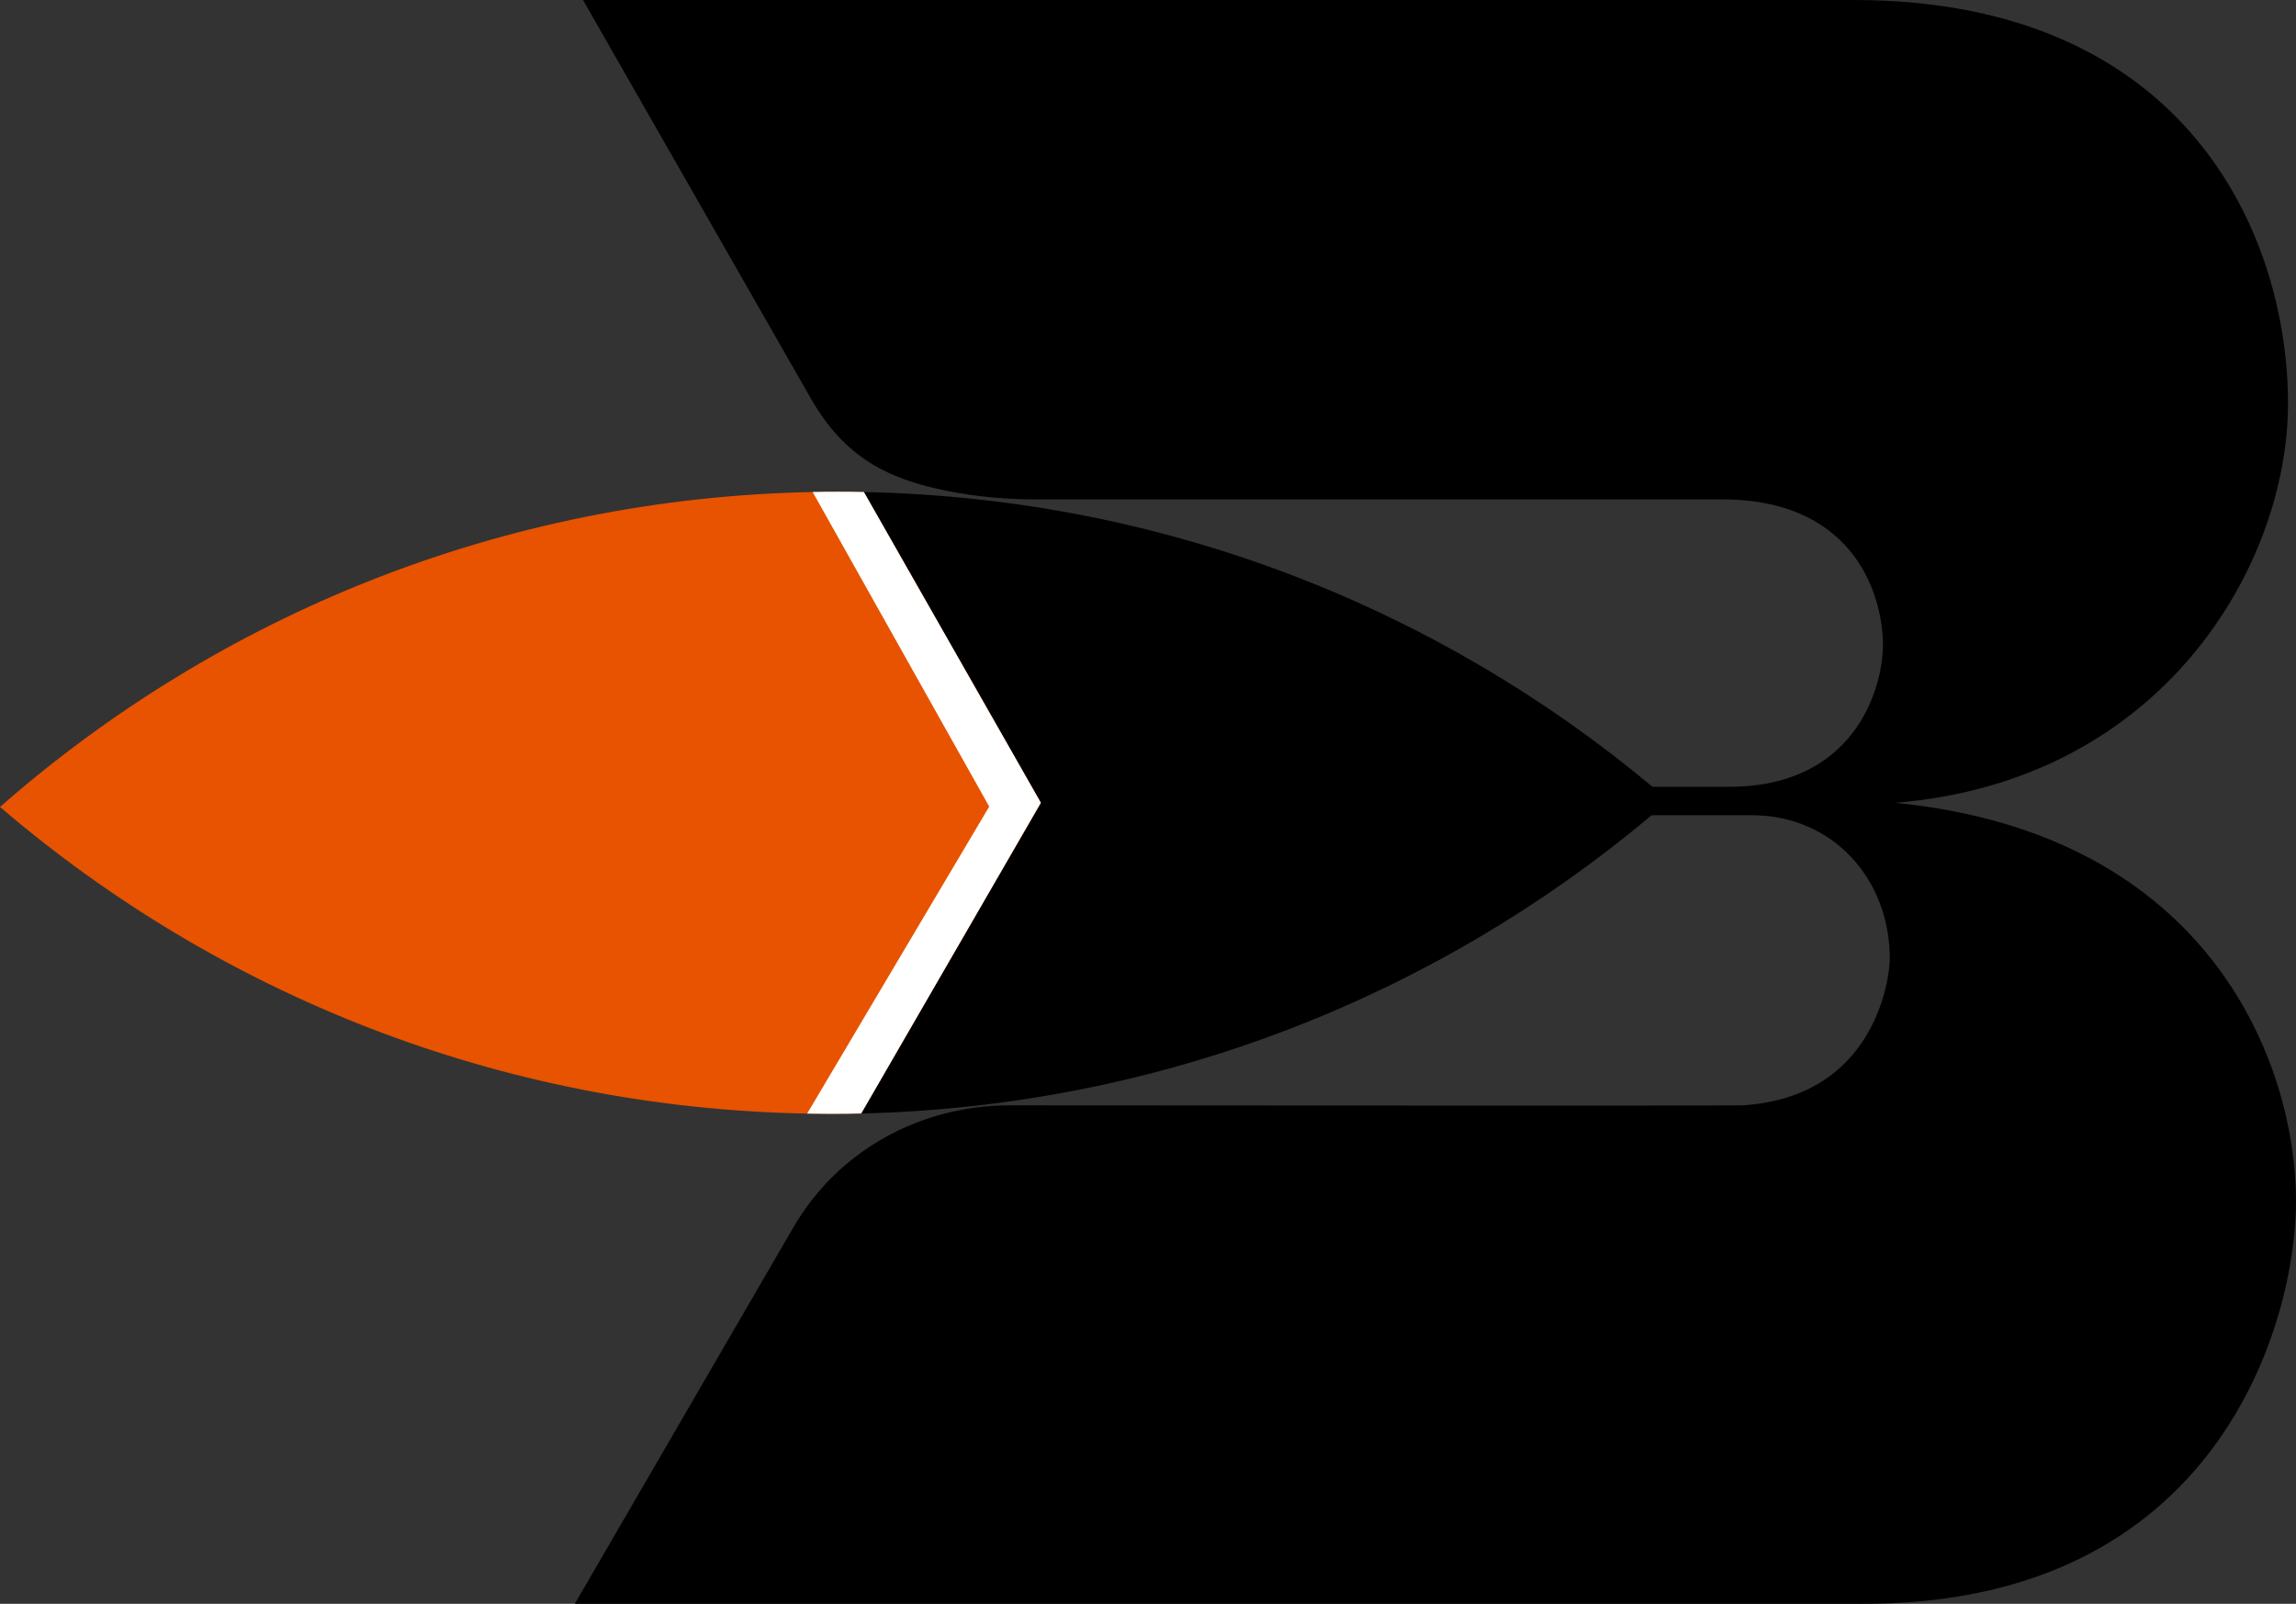
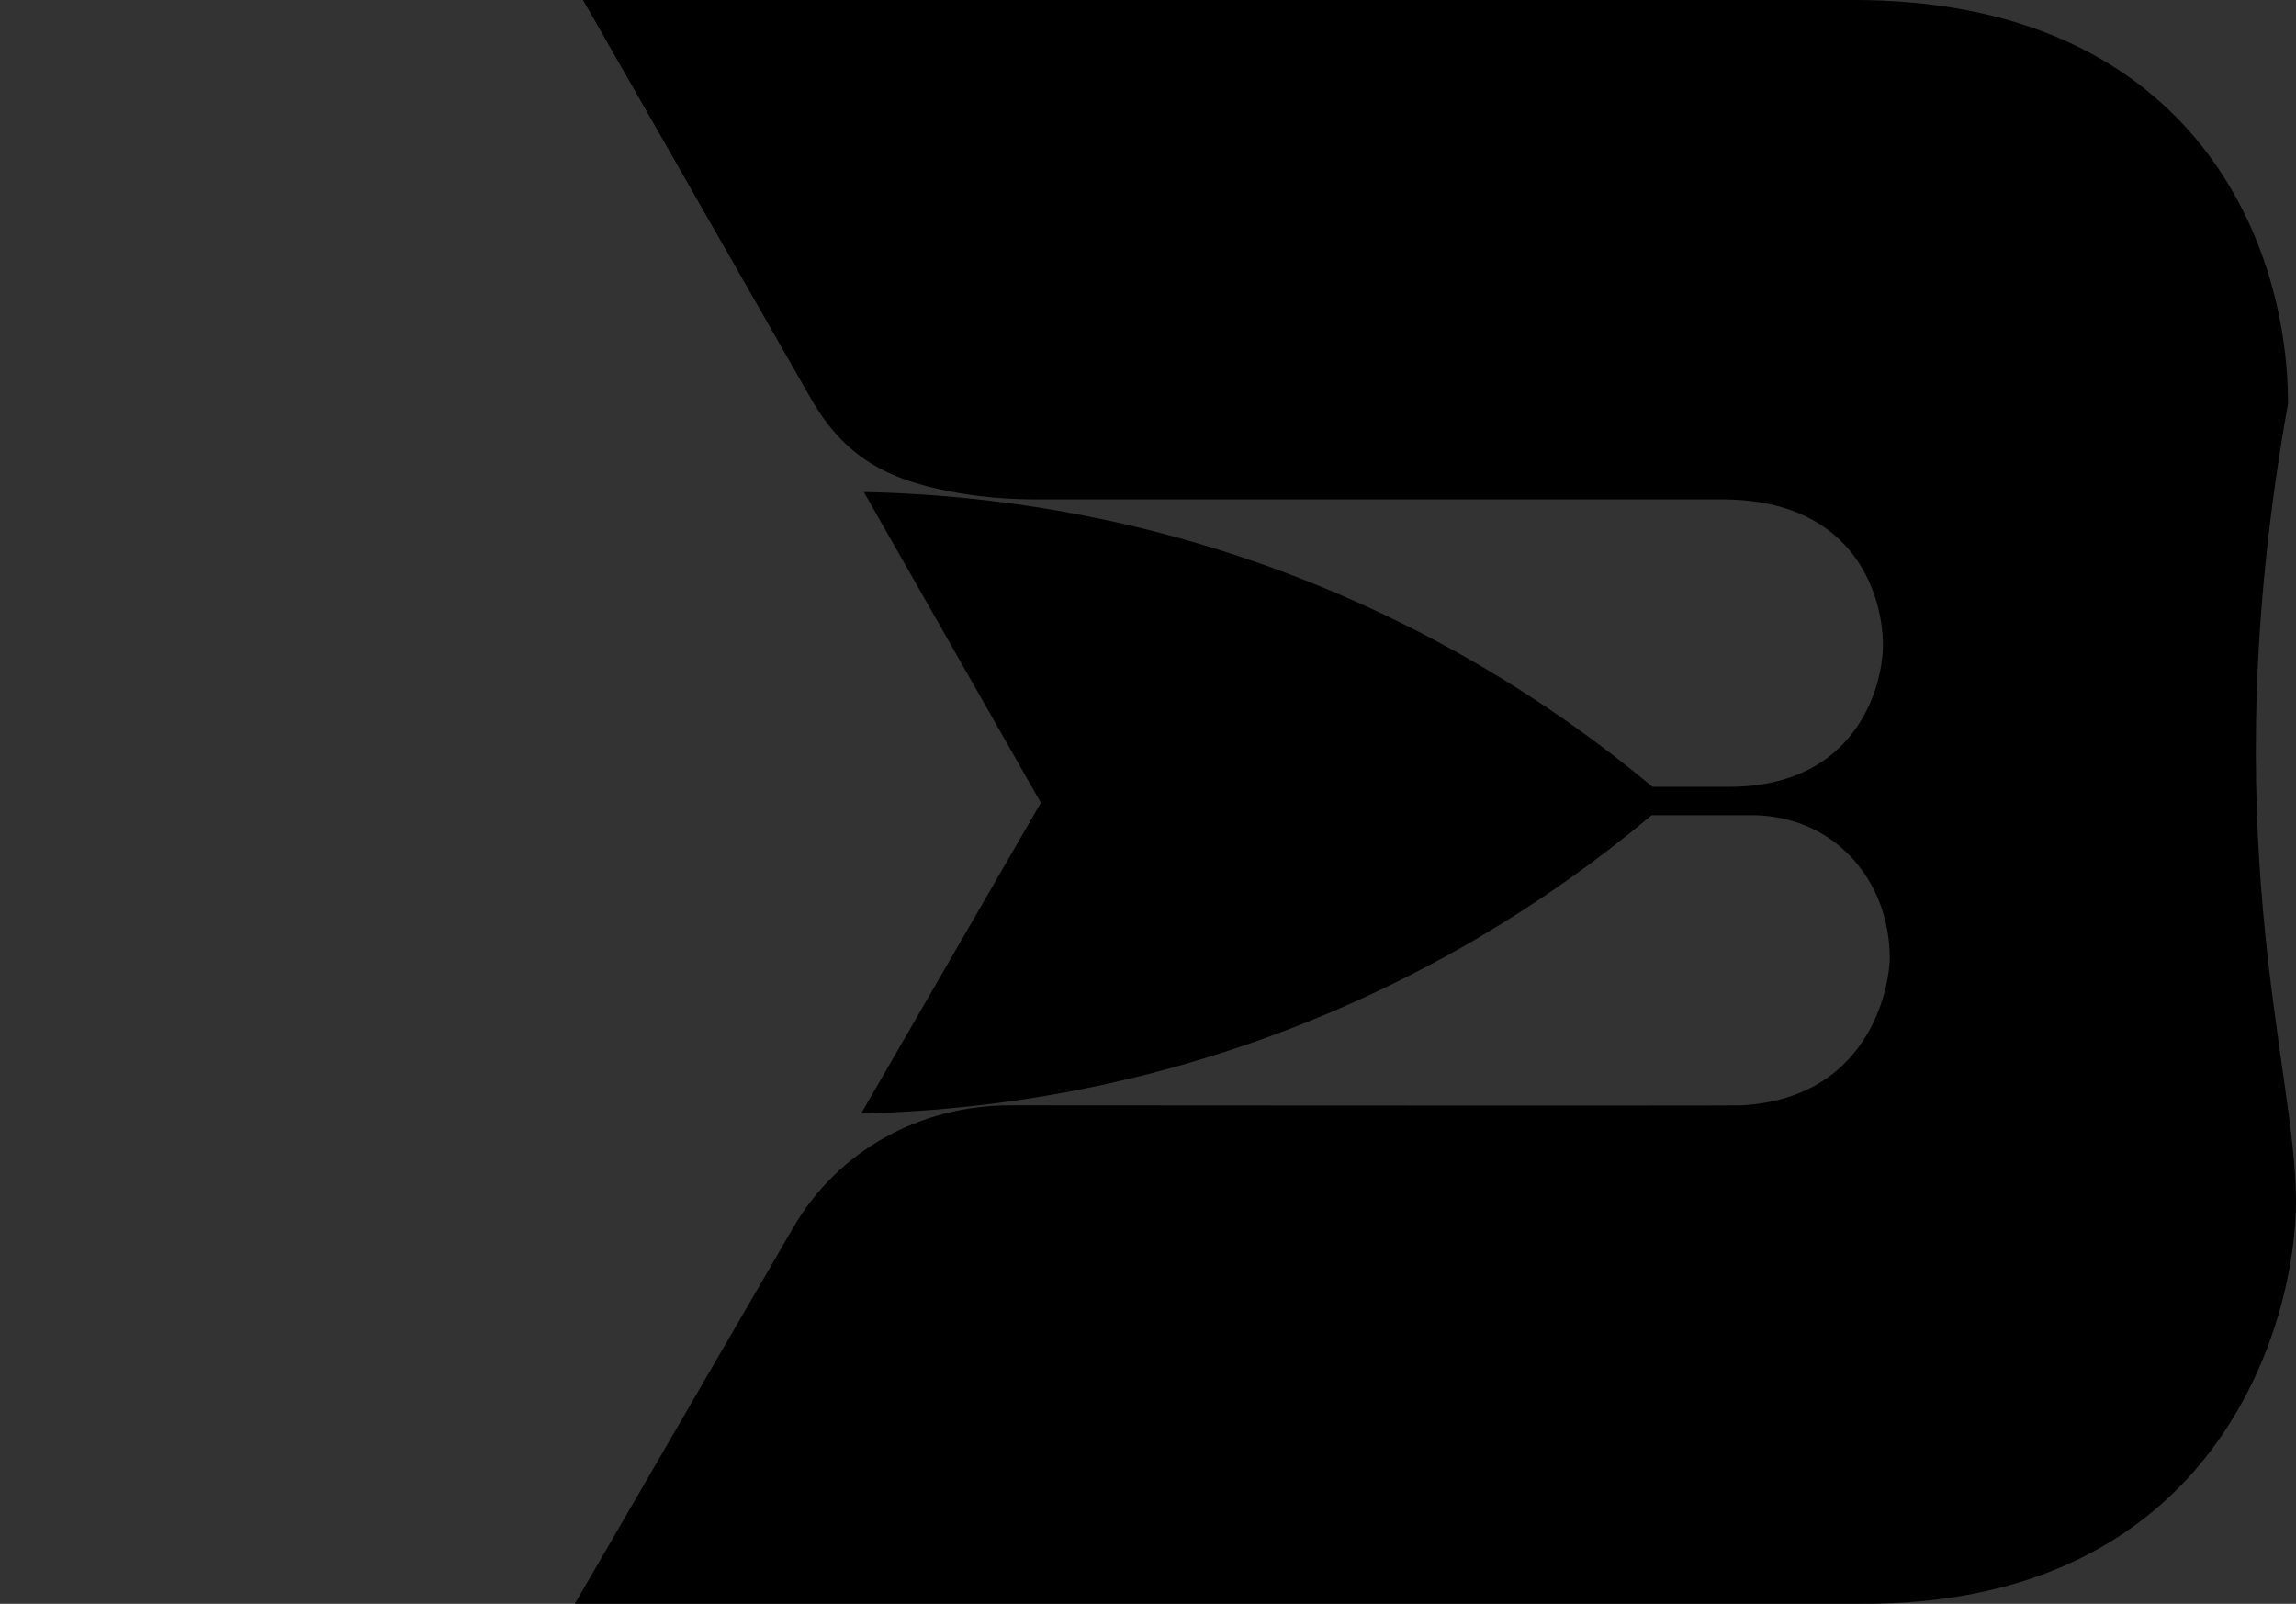
<svg xmlns="http://www.w3.org/2000/svg" version="1.1" id="Layer_1" x="0px" y="0px" width="830.76px" height="580.14px" viewBox="0 0 830.76 580.14" style="enable-background:new 0 0 830.76 580.14;" xml:space="preserve">
  <rect x="0" y="0" width="830.76" height="580.14" fill="#333333" stroke="none" />
  <style type="text/css">
	.st0{fill:#E75300;}
	.st1{fill:#FFFFFF;}
</style>
-   <path d="M830.76,434.63c0,42.63-27.48,146.52-158.18,145.5h-464.6l79.09-136.17c16.21-27.92,46.06-44.13,78.34-44.13  c0,0,261.51,0.2,264.91,0c48.34-2.88,53.46-46.19,53.46-53.13c0-28.62-20.54-51.82-49.94-51.82h-36.21  c-77.74,65.23-177.24,105.34-286.03,107.89l55.14-95.32l9.87-17.07l-8.75-15.36l-55.29-97.04  c108.48,2.16,207.74,41.84,285.35,106.62h27.78c45.28,0,55.6-35.38,55.6-51.45c0-15.46-8.46-52.12-57.5-52.51H374.94  c-10.72,0-21.42-0.92-31.94-3.01c-21.5-4.26-37.23-11.93-49.55-33.39L210.95,0h459.78c120.75,0,157.14,85.29,157.14,146.01  c0,57.95-44.92,136.56-142.19,144.38C800.06,301.62,830.76,385.13,830.76,434.63z" />
-   <path class="st0" d="M376.61,290.38l-9.87,17.07l-55.14,95.32c-3.66,0.08-7.34,0.12-11.02,0.12c-2.85,0-5.69-0.03-8.53-0.08  C180.63,400.8,78.82,359.38,0,291.89c78.84-69.12,181.5-111.72,294.05-113.91c3.05-0.07,6.11-0.1,9.17-0.1  c3.13,0,6.24,0.03,9.35,0.1l55.29,97.04L376.61,290.38z" />
-   <path class="st1" d="M376.61,290.38l-9.87,17.07l-55.14,95.32c-3.66,0.08-7.34,0.12-11.02,0.12c-2.85,0-5.69-0.03-8.53-0.08  l65.88-111.05l-63.88-113.78c3.05-0.07,6.11-0.1,9.17-0.1c3.13,0,6.24,0.03,9.35,0.1l55.29,97.04L376.61,290.38z" />
+   <path d="M830.76,434.63c0,42.63-27.48,146.52-158.18,145.5h-464.6l79.09-136.17c16.21-27.92,46.06-44.13,78.34-44.13  c0,0,261.51,0.2,264.91,0c48.34-2.88,53.46-46.19,53.46-53.13c0-28.62-20.54-51.82-49.94-51.82h-36.21  c-77.74,65.23-177.24,105.34-286.03,107.89l55.14-95.32l9.87-17.07l-8.75-15.36l-55.29-97.04  c108.48,2.16,207.74,41.84,285.35,106.62h27.78c45.28,0,55.6-35.38,55.6-51.45c0-15.46-8.46-52.12-57.5-52.51H374.94  c-10.72,0-21.42-0.92-31.94-3.01c-21.5-4.26-37.23-11.93-49.55-33.39L210.95,0h459.78c120.75,0,157.14,85.29,157.14,146.01  C800.06,301.62,830.76,385.13,830.76,434.63z" />
</svg>